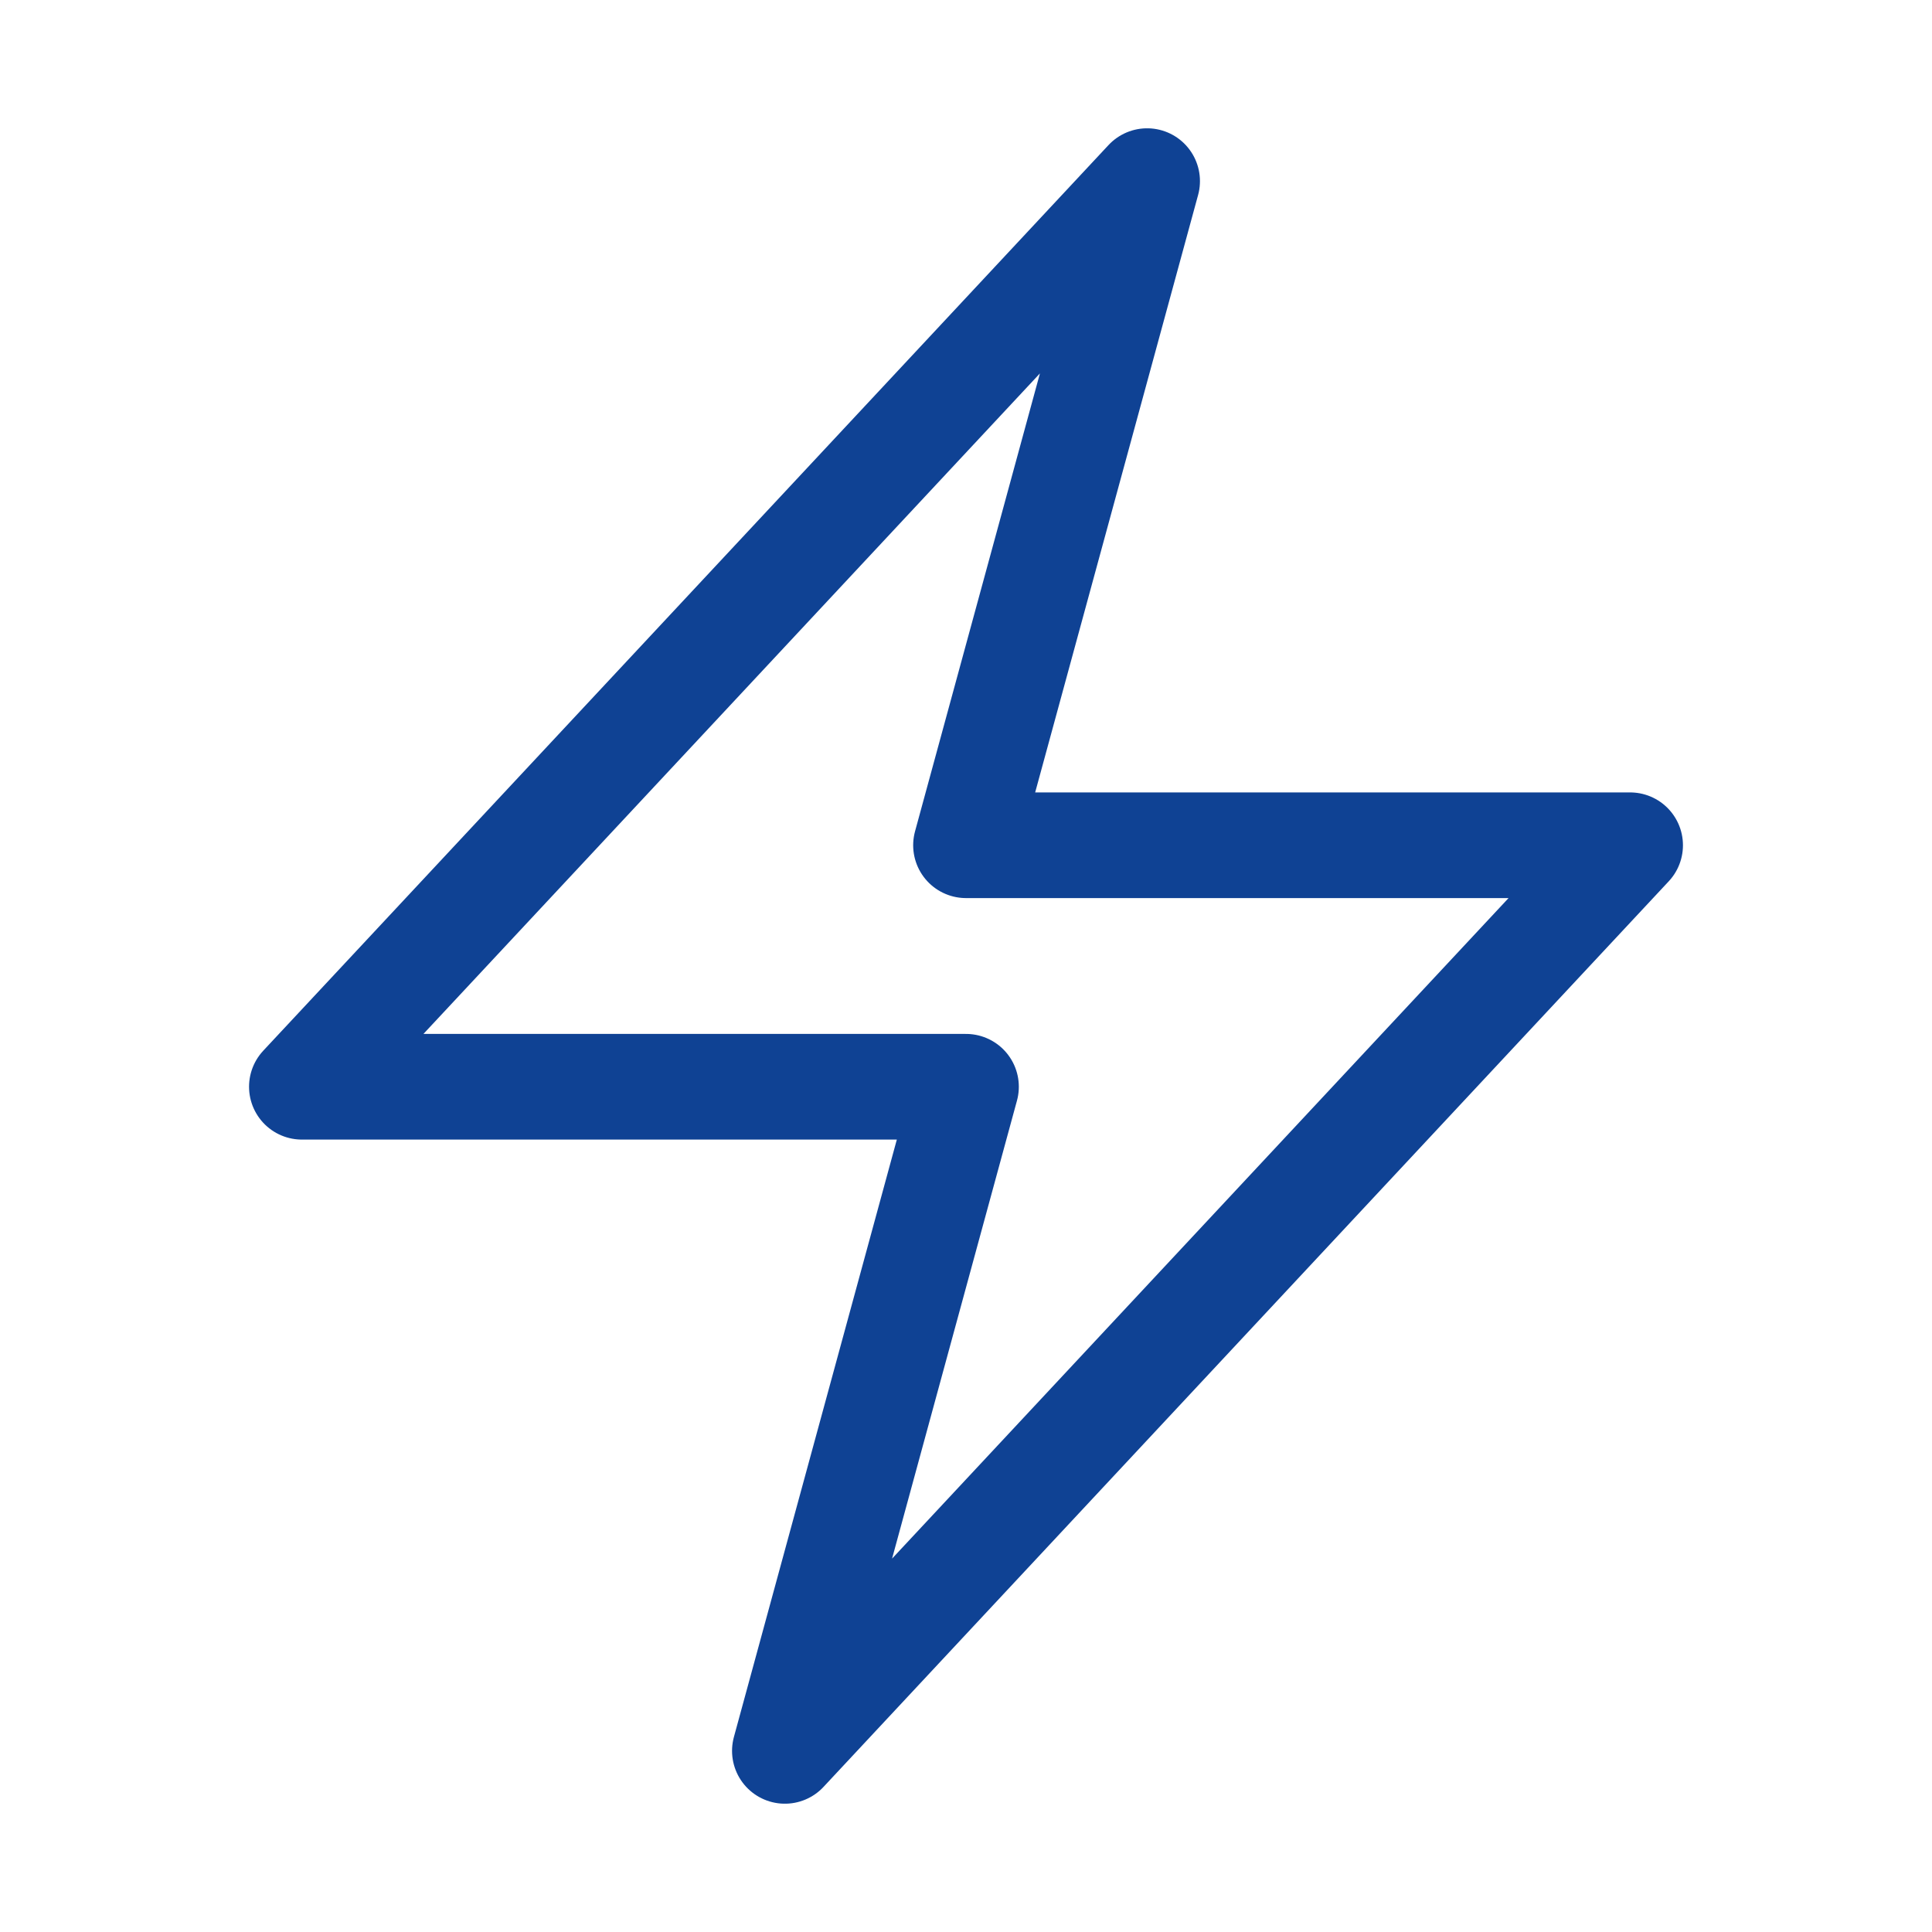
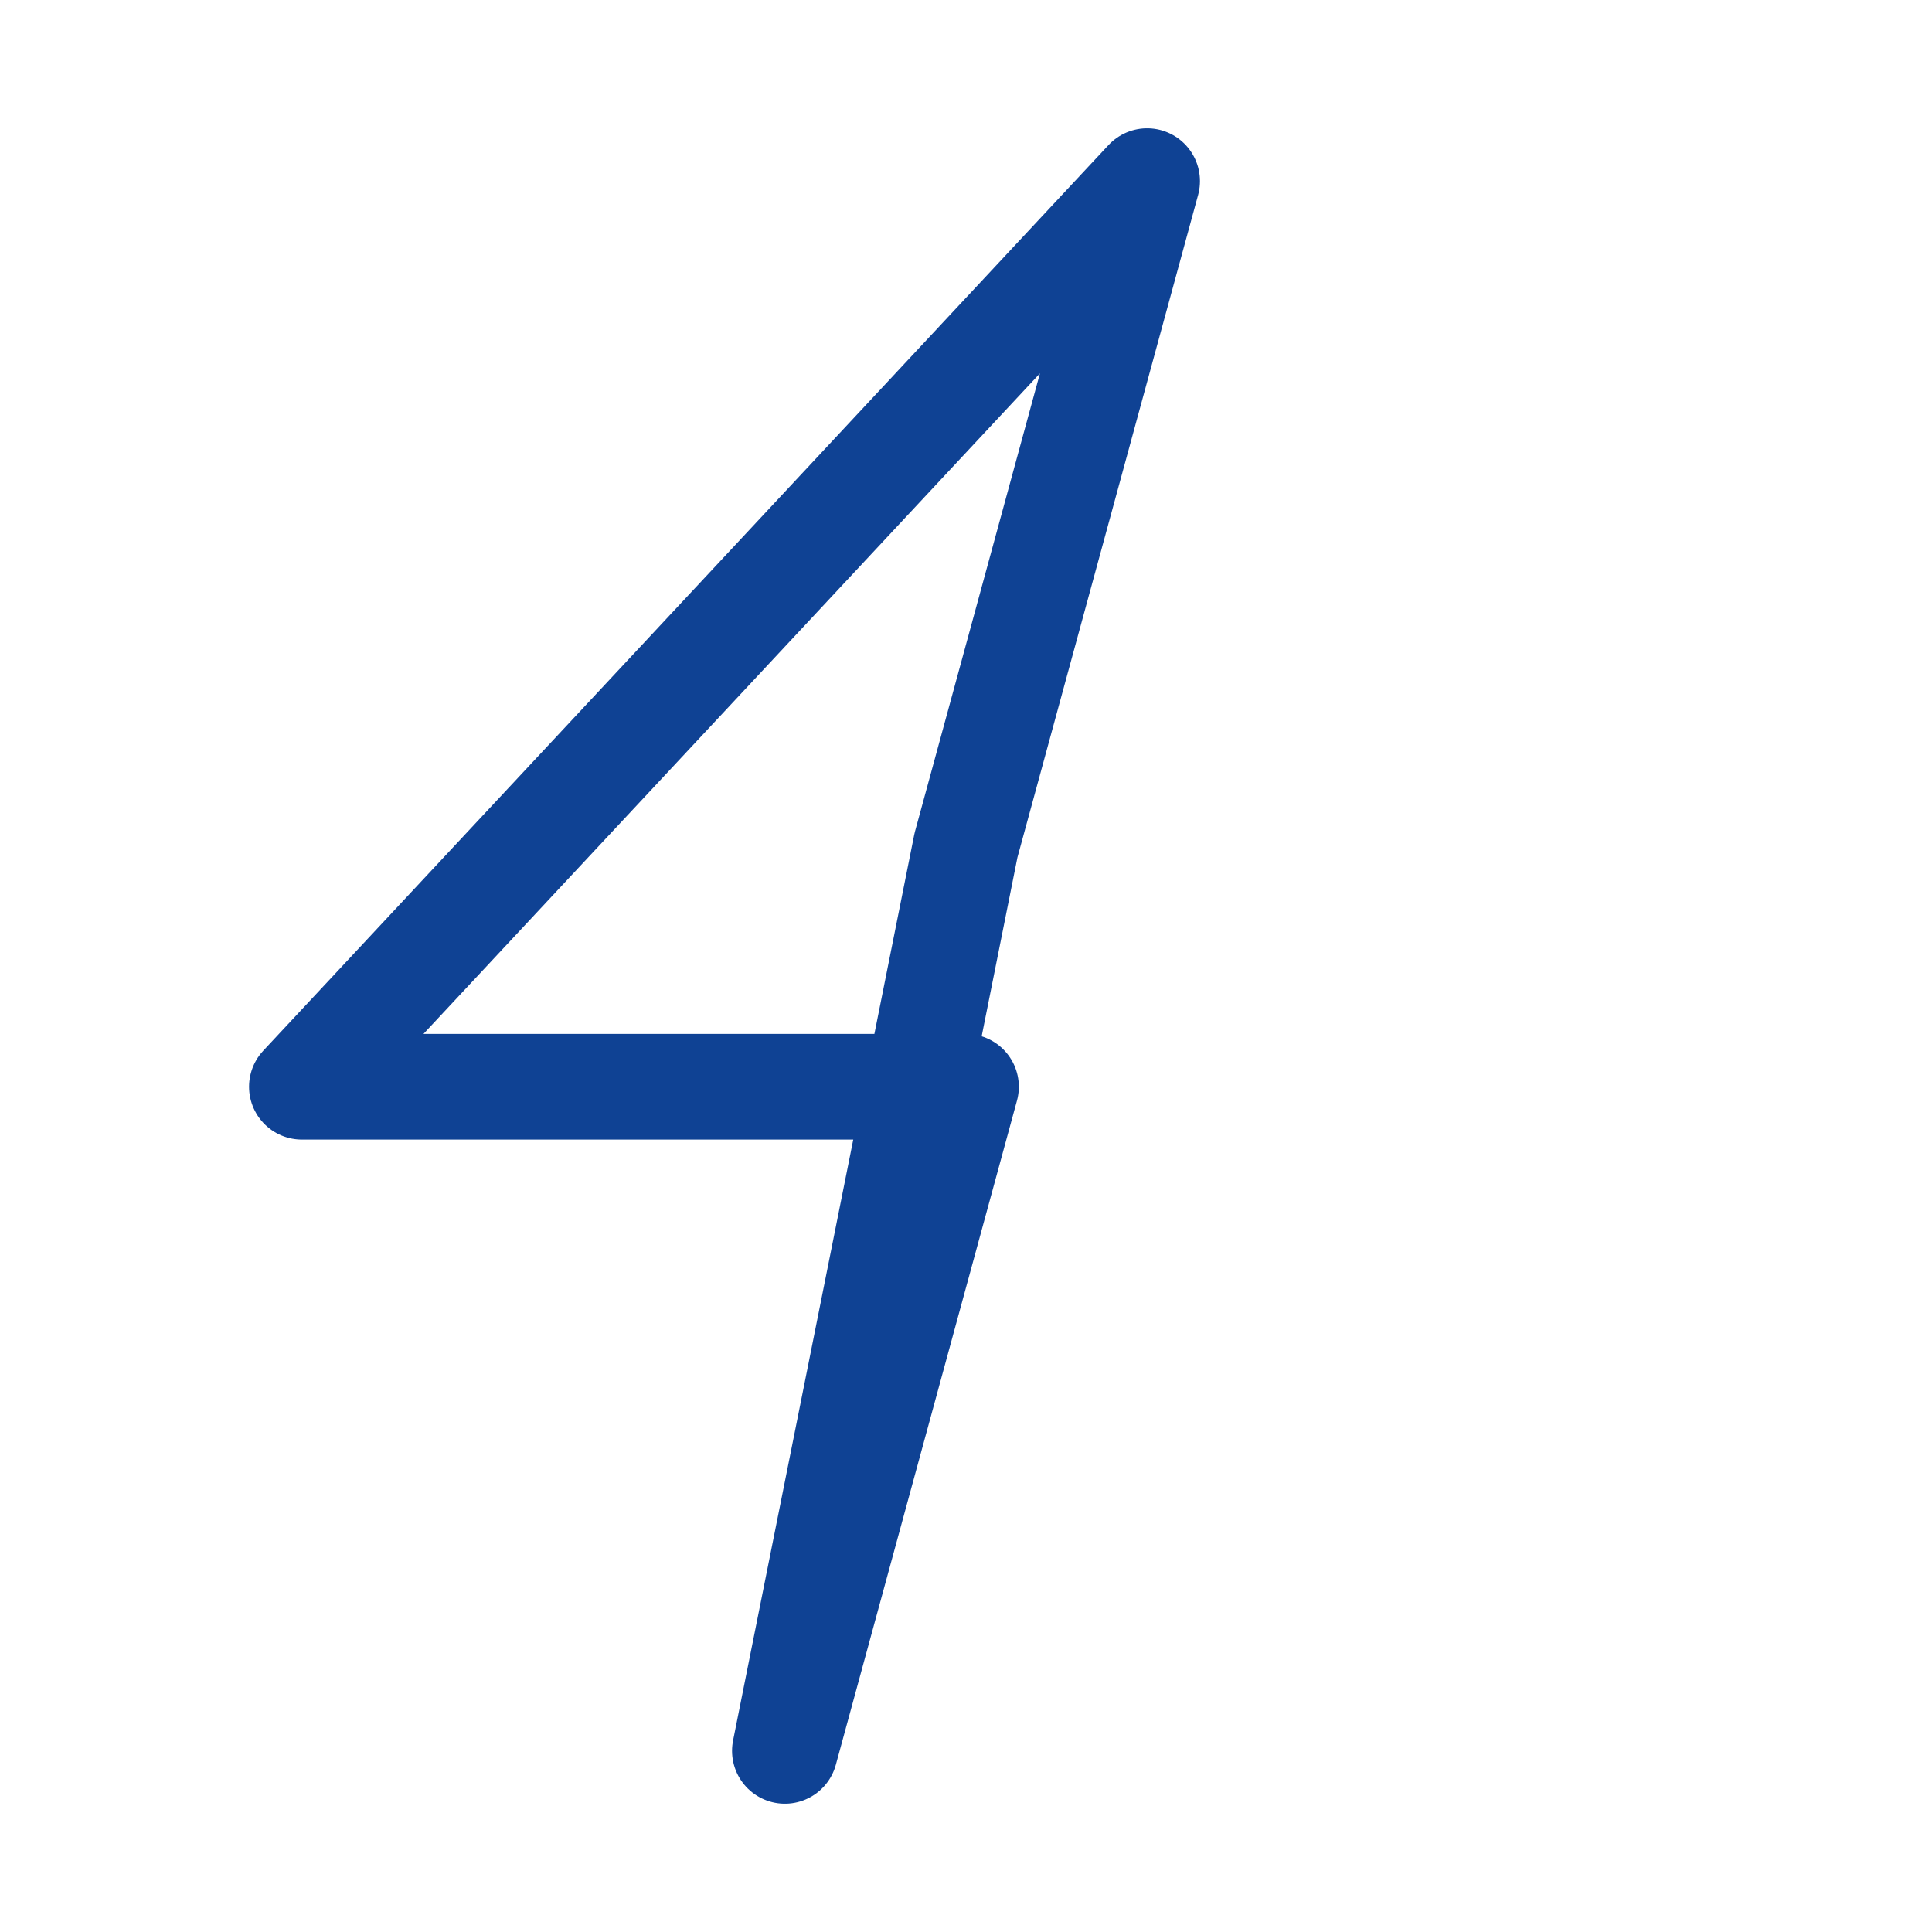
<svg xmlns="http://www.w3.org/2000/svg" width="64" height="64" viewBox="0 0 64 64" fill="none">
-   <path d="M10 36L38 6L32 28H54L26 58L32 36H10Z" stroke="#0F4294" stroke-width="3.5" stroke-linecap="round" stroke-linejoin="round" />
+   <path d="M10 36L38 6L32 28L26 58L32 36H10Z" stroke="#0F4294" stroke-width="3.5" stroke-linecap="round" stroke-linejoin="round" />
</svg>